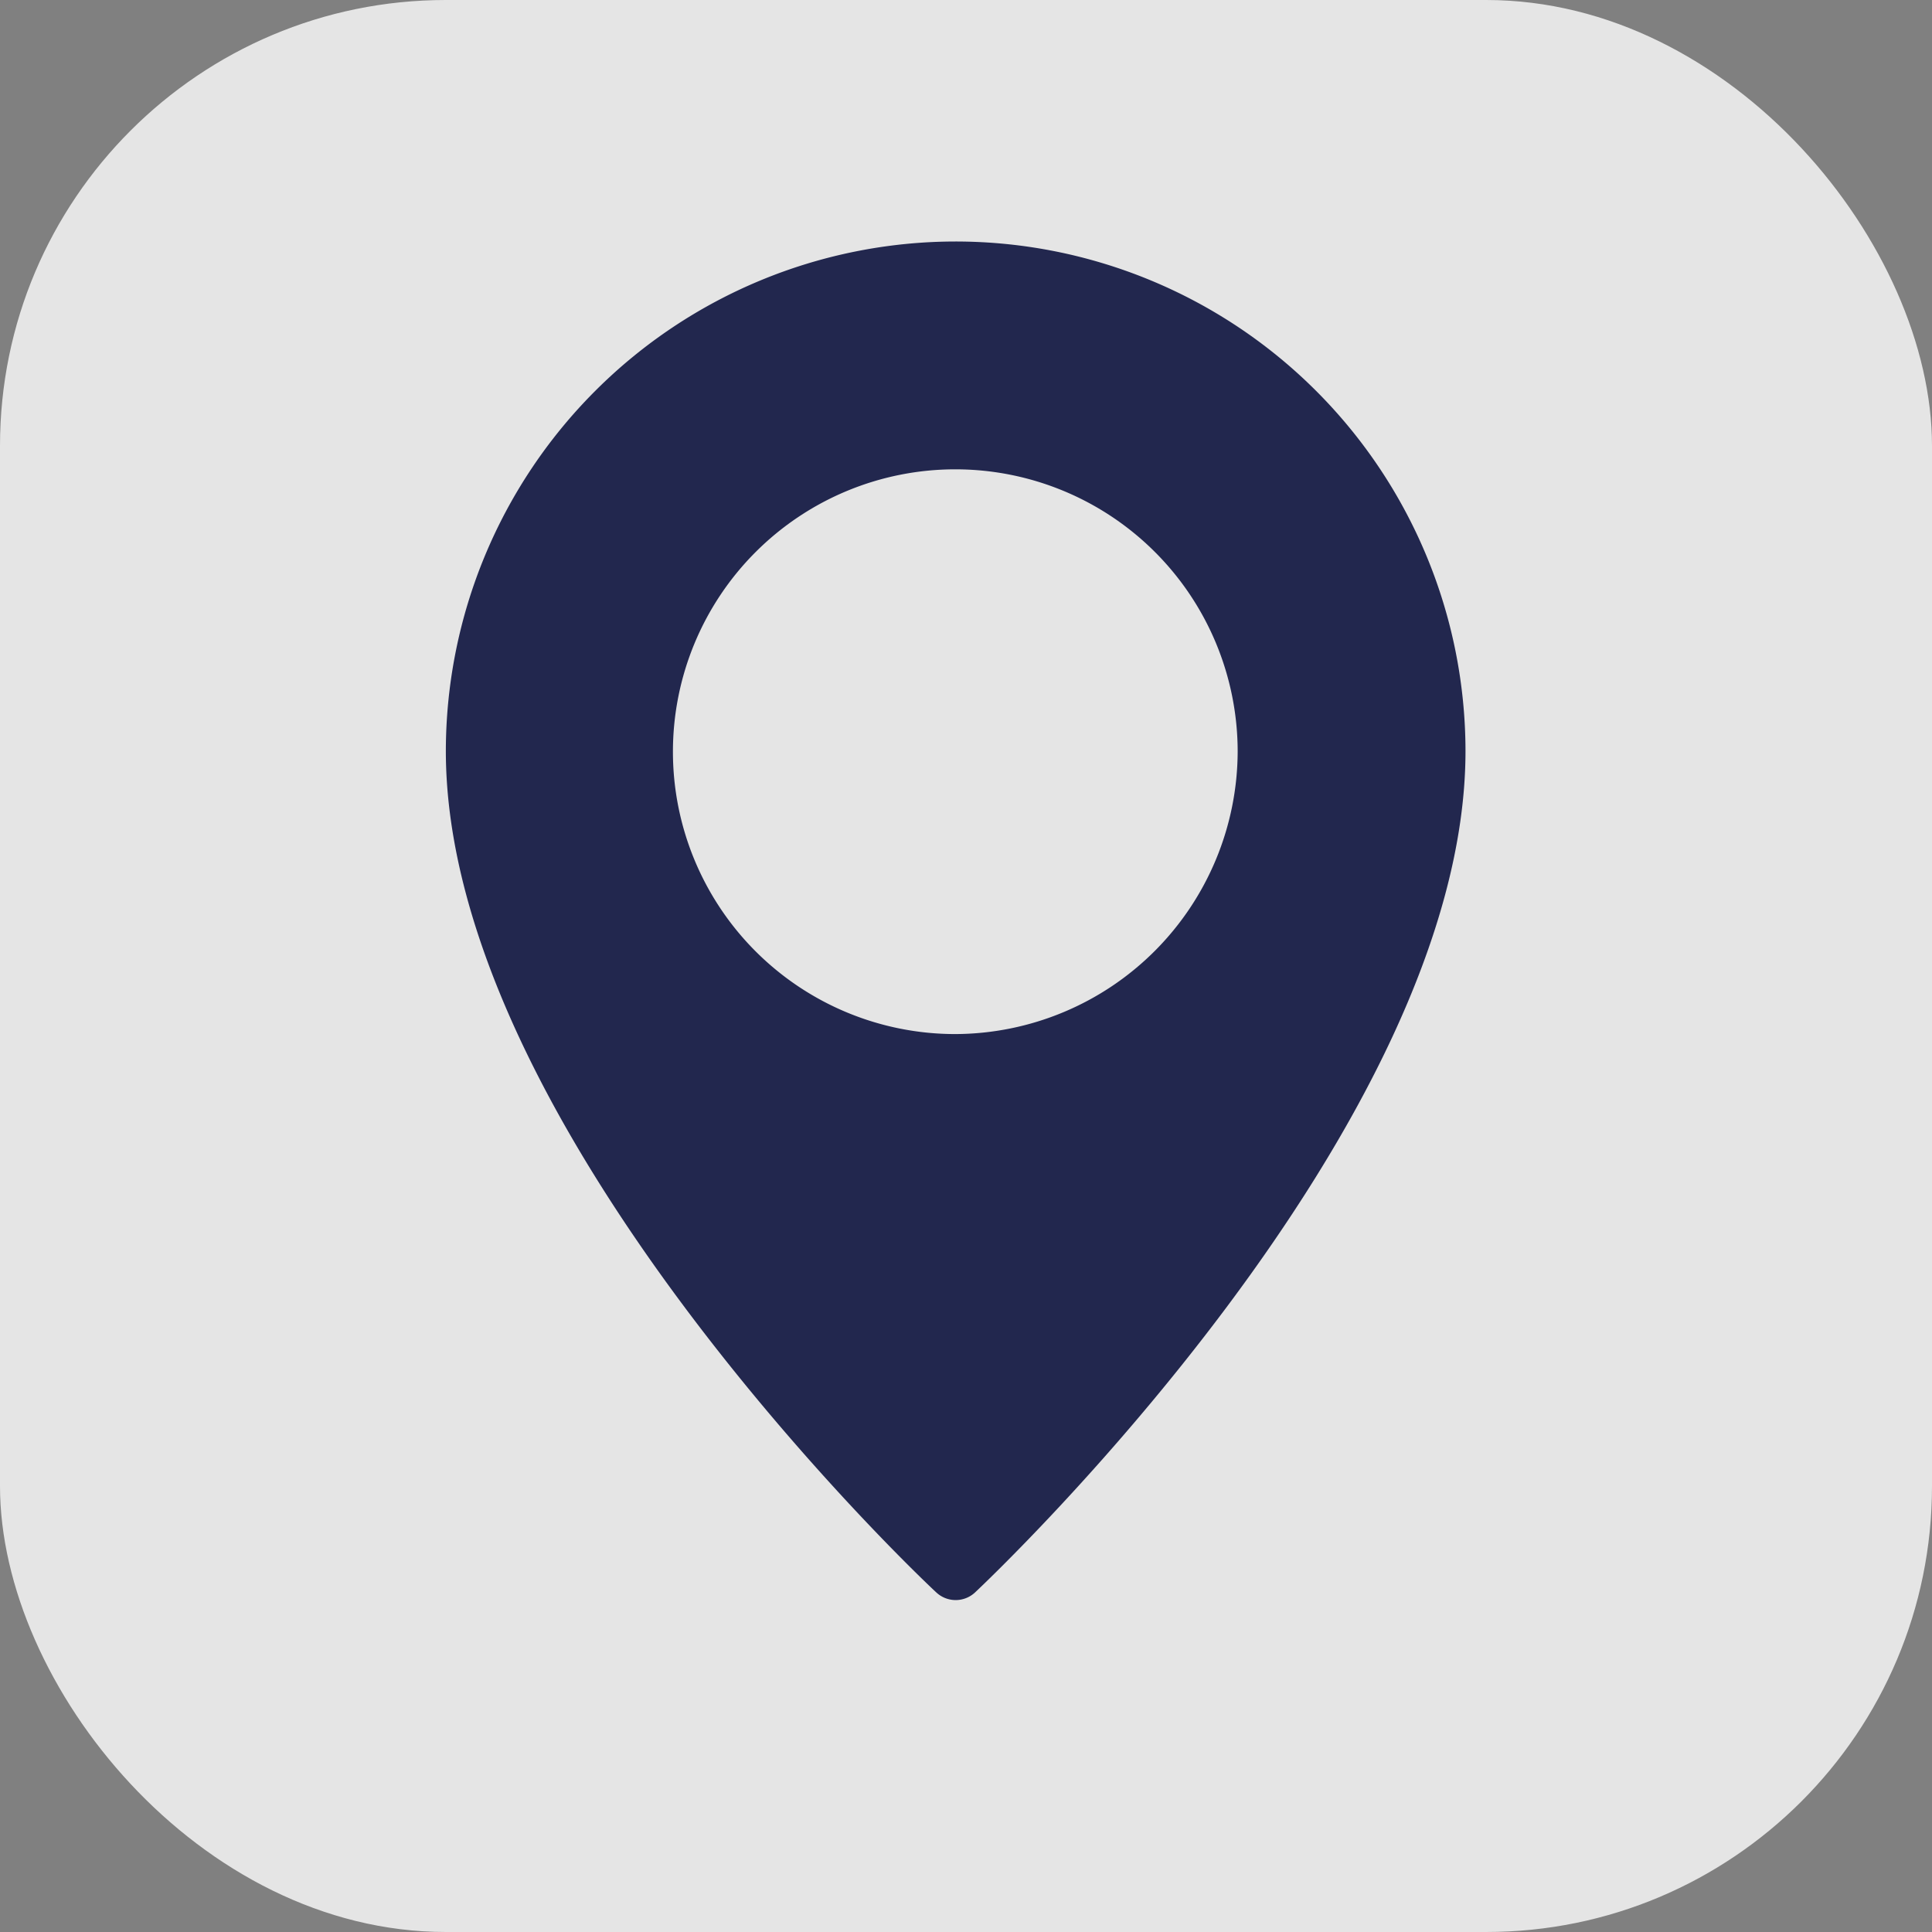
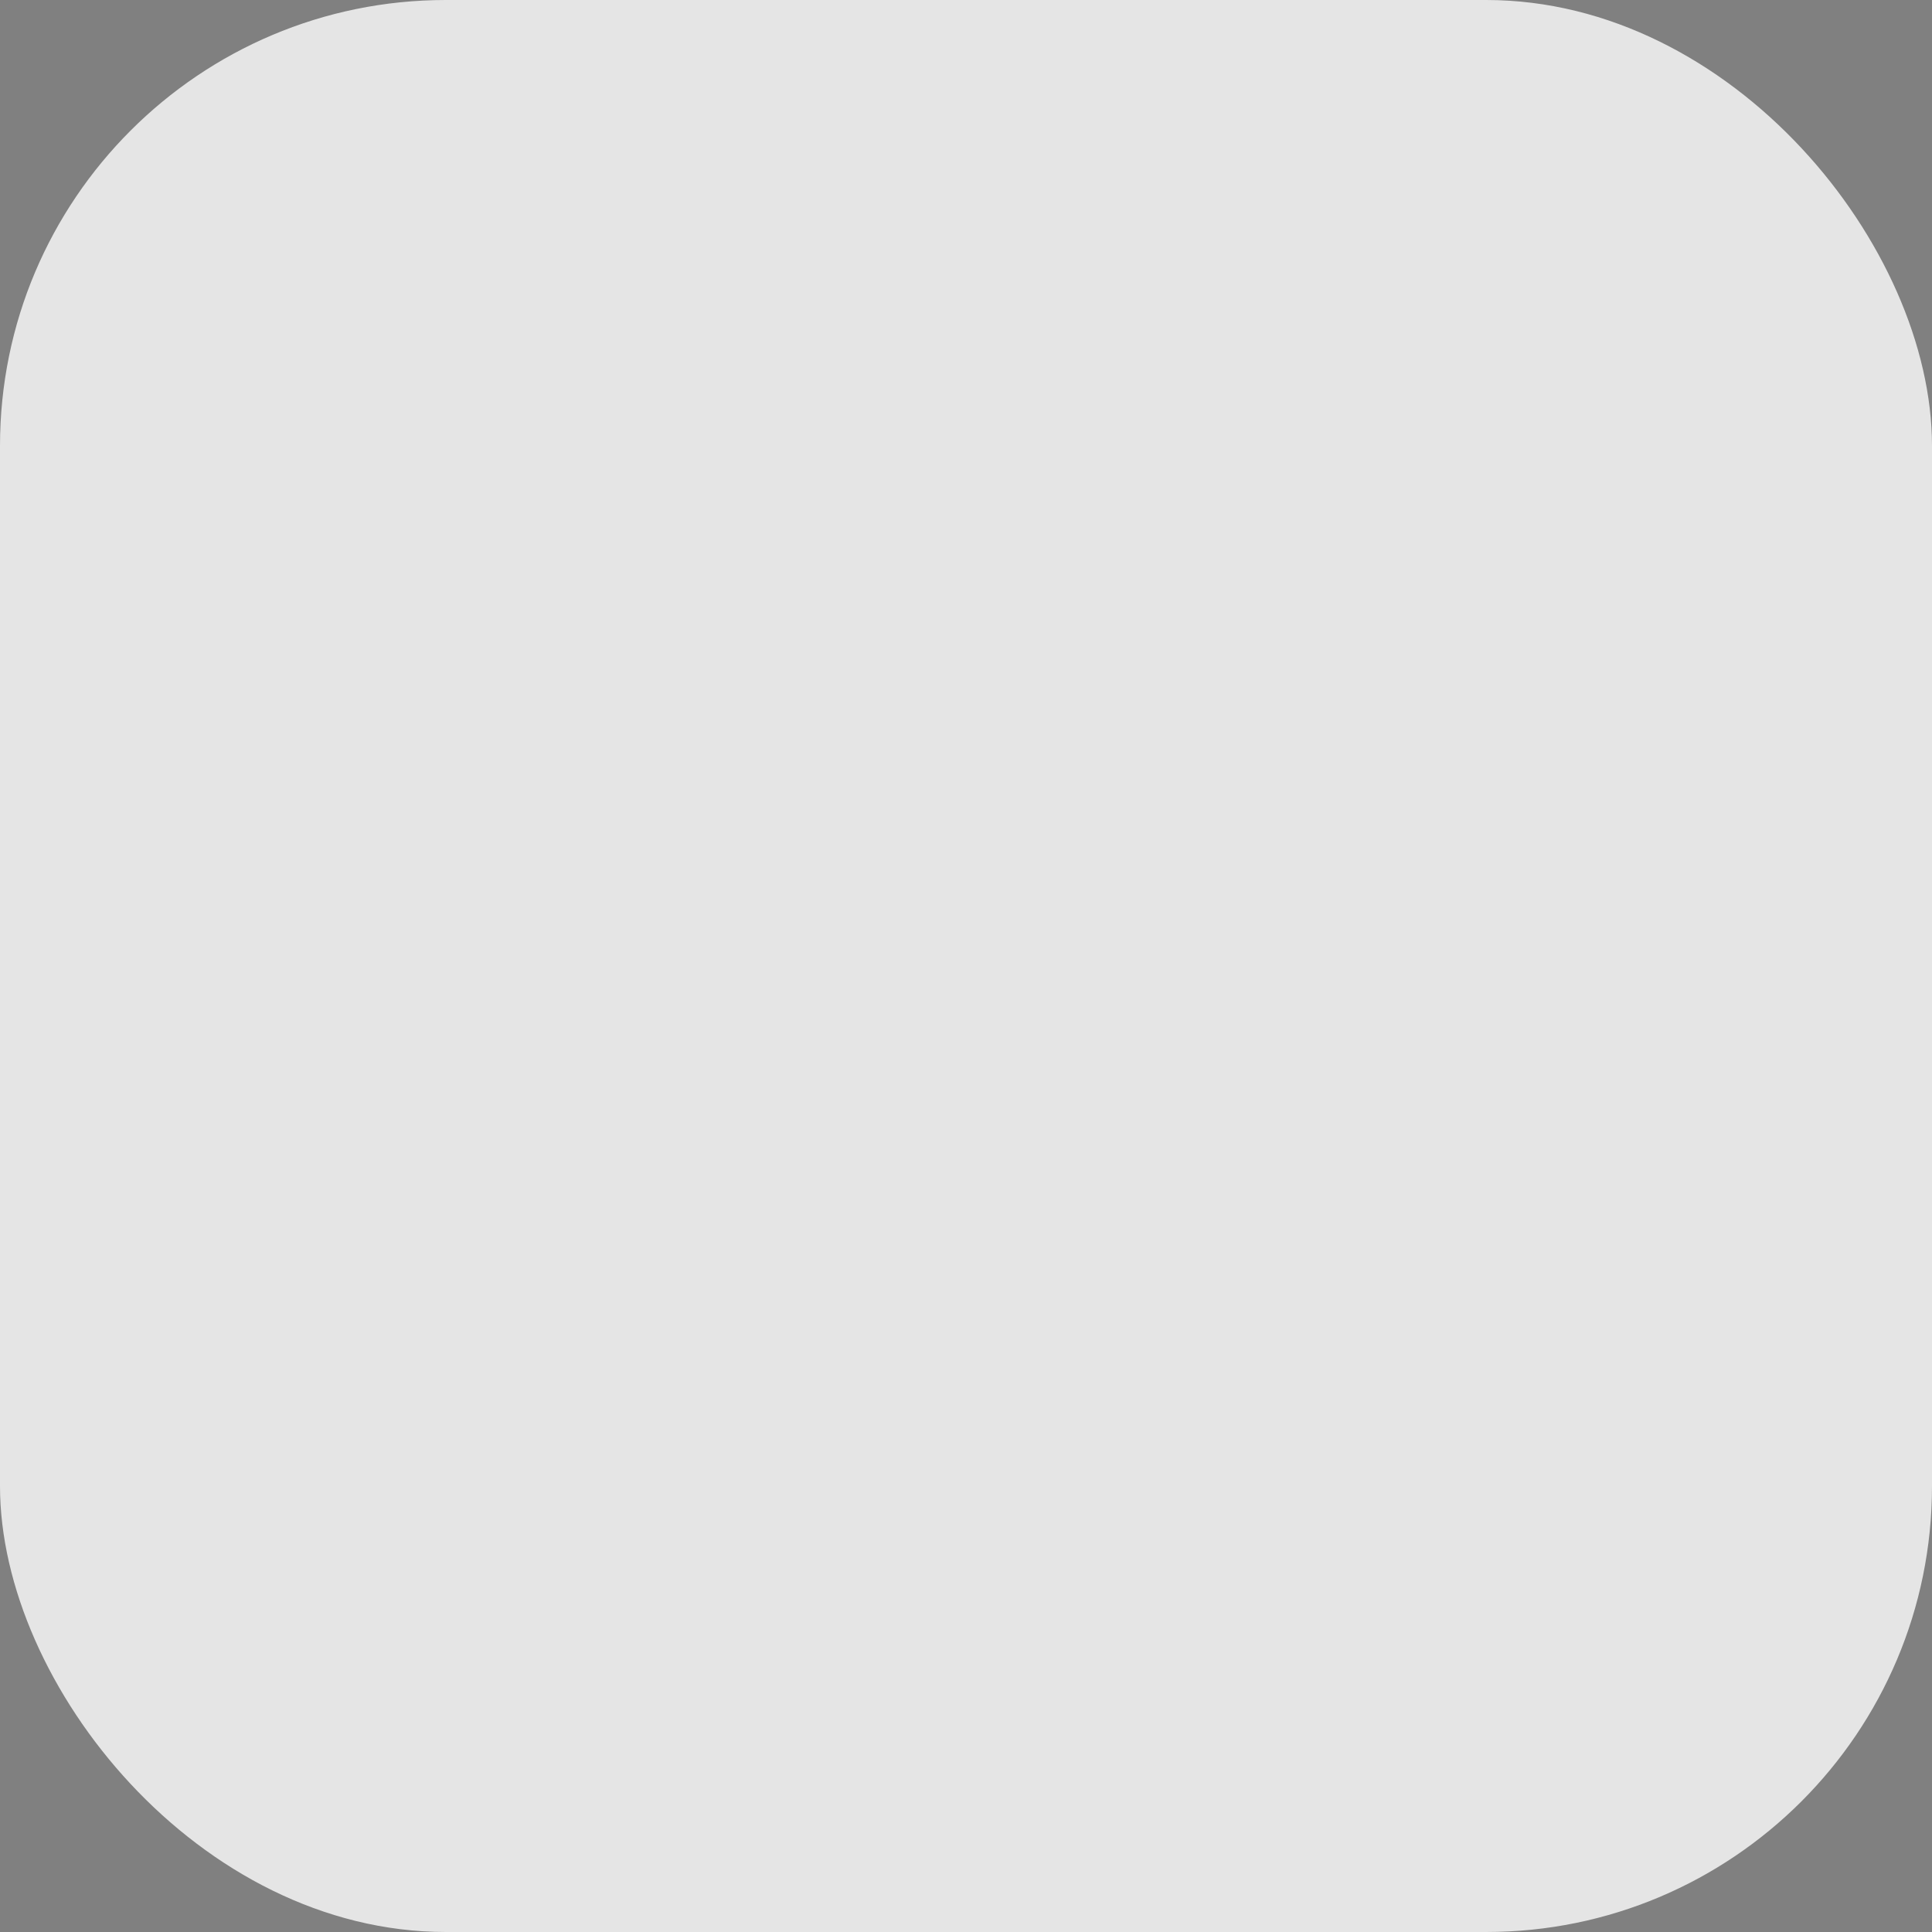
<svg xmlns="http://www.w3.org/2000/svg" width="13" height="13" viewBox="0 0 13 13">
  <rect x="0" y="0" width="13" height="13" fill="#808080" stroke="none" />
  <g id="Group_2959" data-name="Group 2959" transform="translate(-583 -79)">
    <rect id="Rectangle_413" data-name="Rectangle 413" width="13" height="13" rx="3" transform="translate(583 79)" fill="#fff" opacity="0.793" />
    <g id="interface" transform="translate(522 80.625)">
      <g id="Group_2949" data-name="Group 2949" transform="translate(64)">
-         <path id="Path_1025" data-name="Path 1025" d="M67.428,0A3.432,3.432,0,0,0,64,3.428c0,2.529,3.163,5.536,3.3,5.662a.191.191,0,0,0,.261,0c.135-.127,3.3-3.133,3.3-5.662A3.432,3.432,0,0,0,67.428,0Zm0,5.333a1.9,1.9,0,1,1,1.9-1.9A1.907,1.907,0,0,1,67.428,5.333Z" transform="translate(-64 0)" fill="#22274e" />
-       </g>
+         </g>
    </g>
  </g>
</svg>